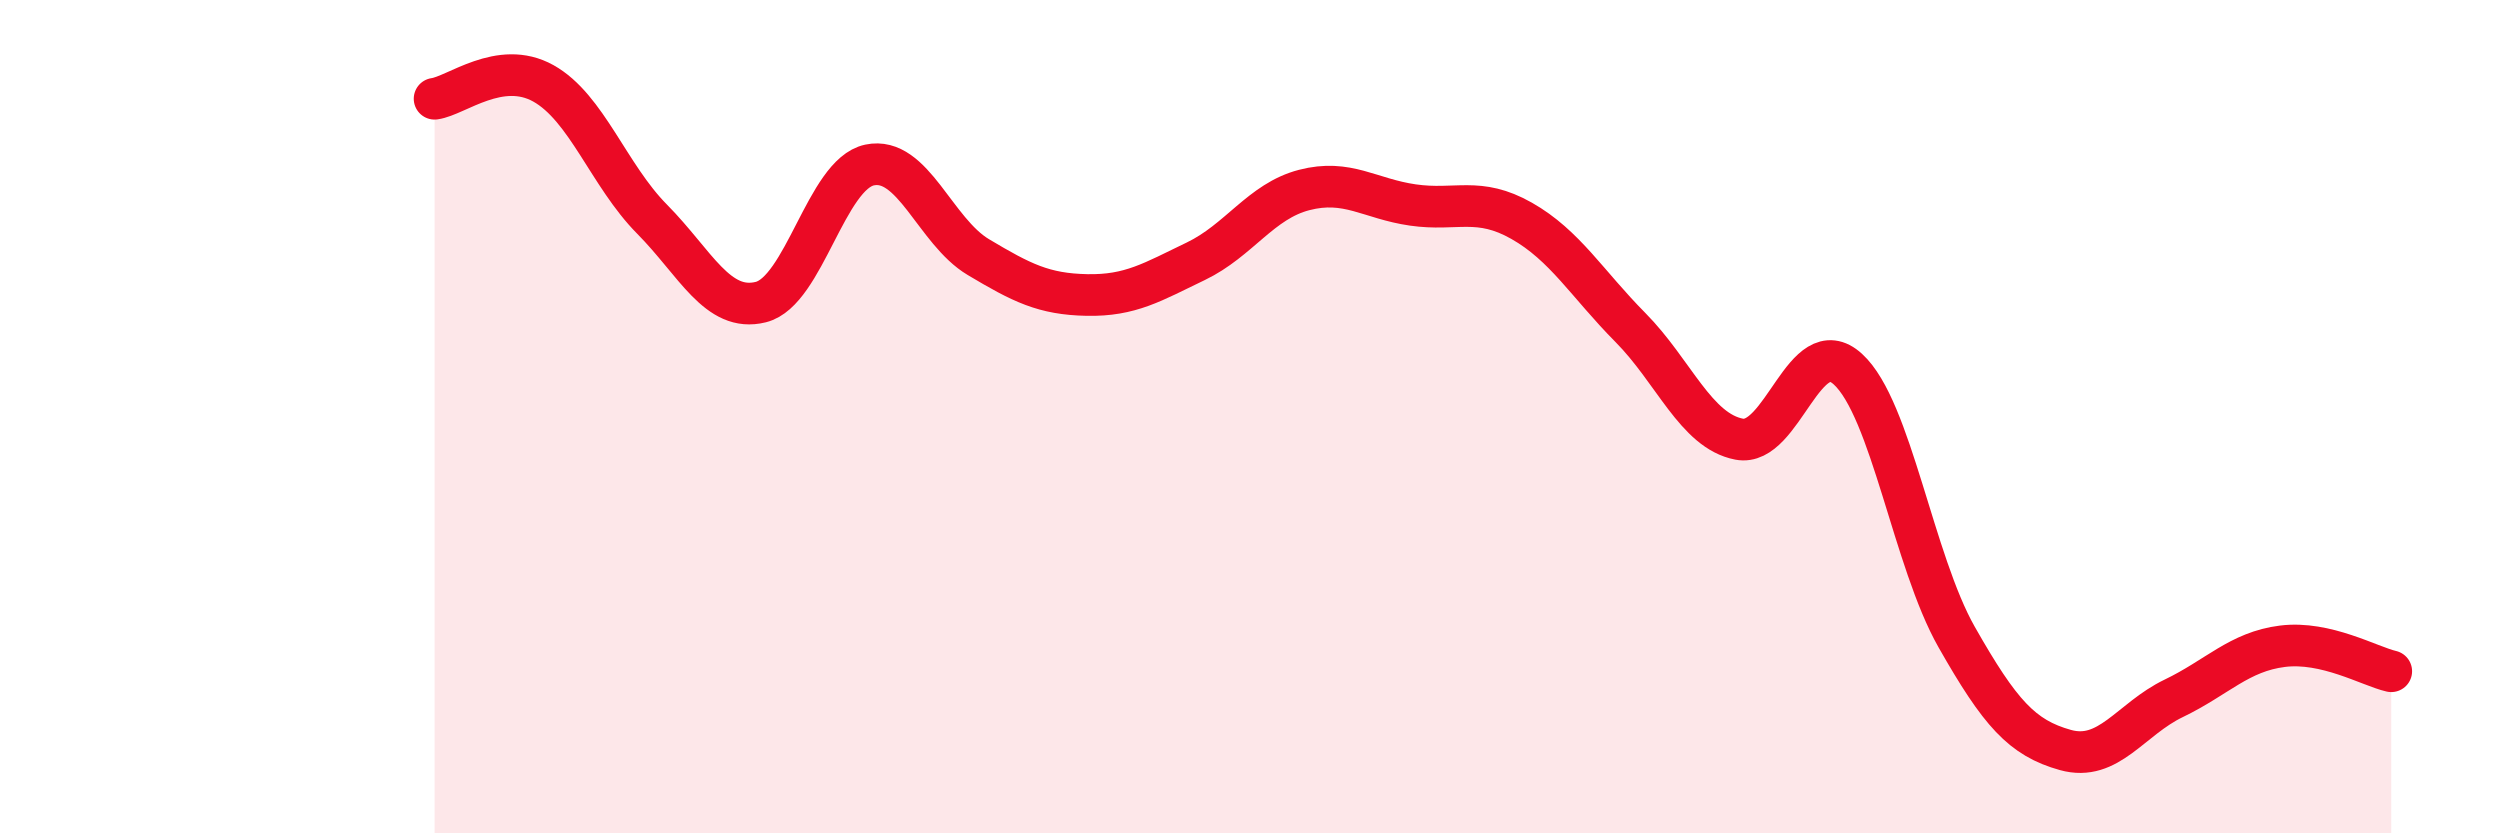
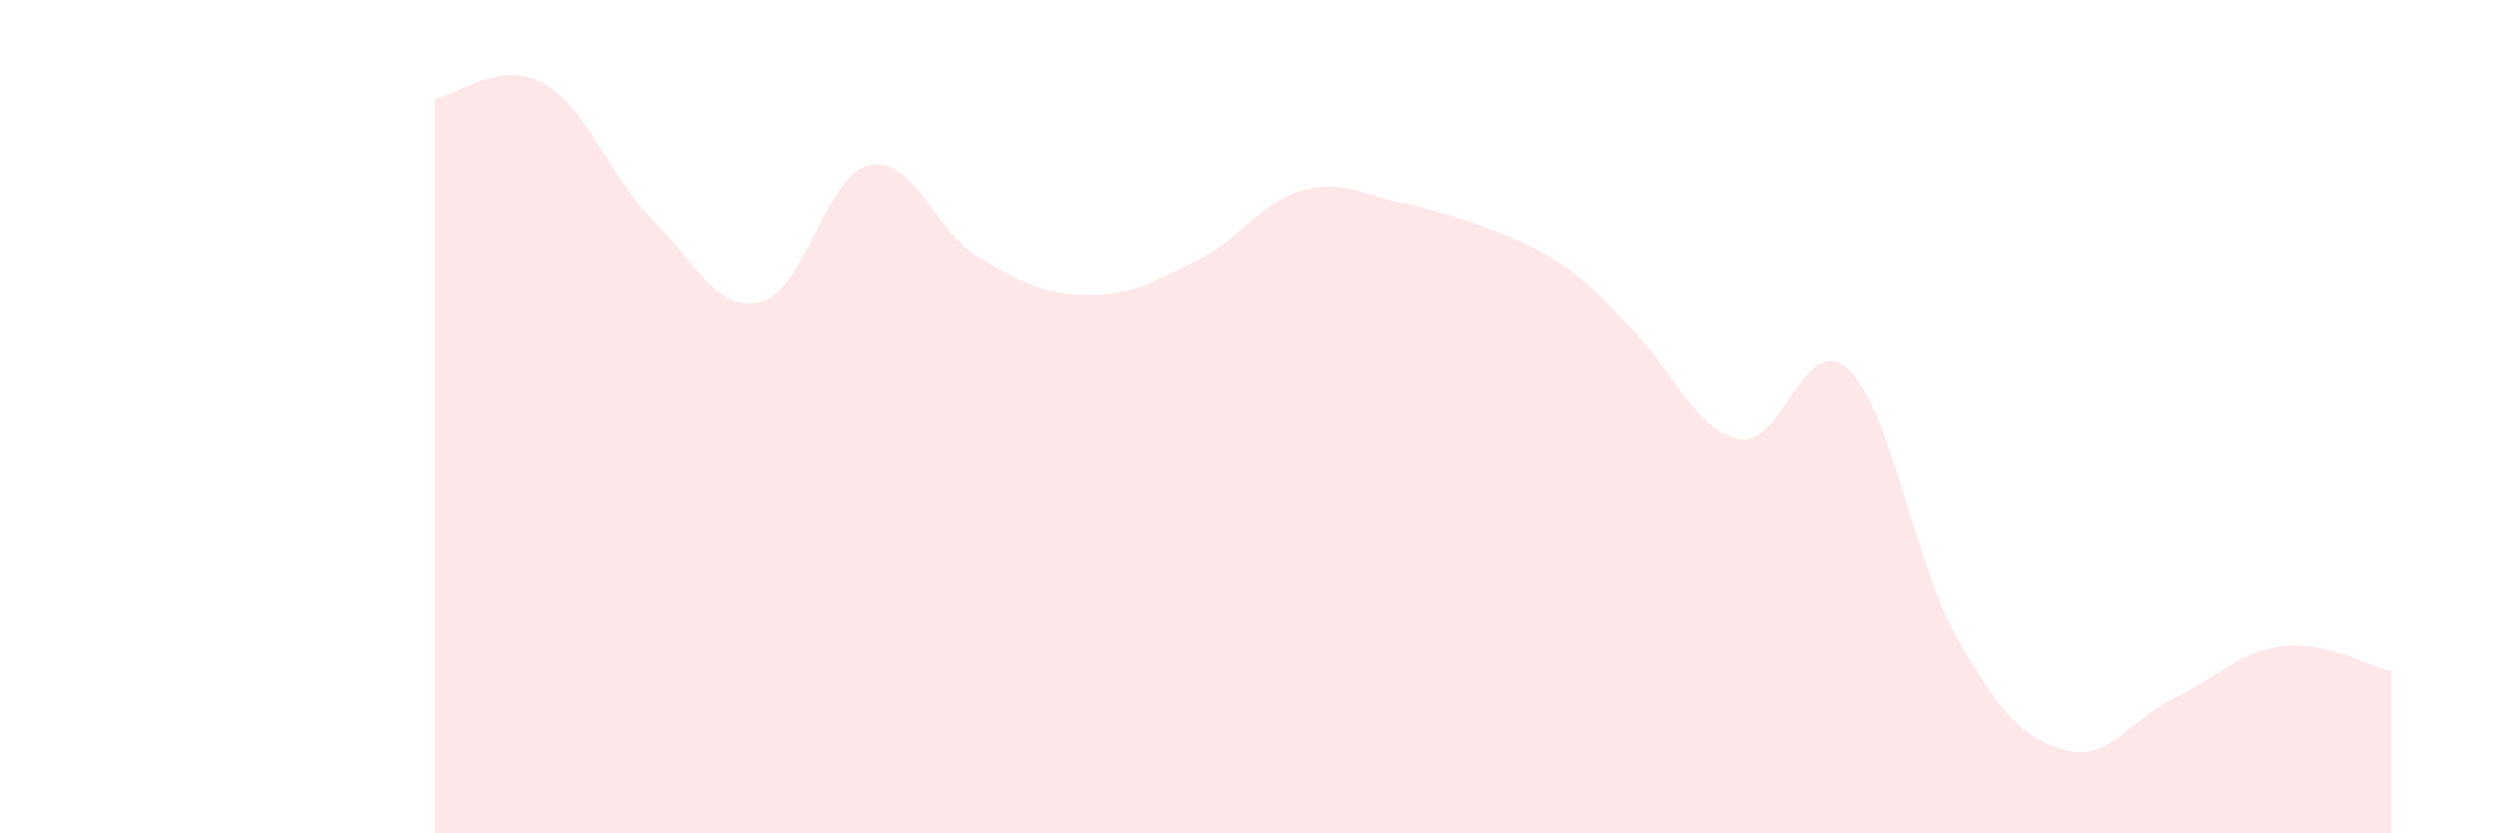
<svg xmlns="http://www.w3.org/2000/svg" width="60" height="20" viewBox="0 0 60 20">
-   <path d="M 10.43,2.37 C 10.95,2.3 12,1.42 13.04,2 C 14.08,2.58 14.61,4.21 15.65,5.26 C 16.69,6.31 17.22,7.51 18.26,7.25 C 19.3,6.99 19.83,4.18 20.87,3.96 C 21.91,3.74 22.44,5.55 23.48,6.17 C 24.52,6.79 25.05,7.06 26.09,7.08 C 27.13,7.1 27.66,6.77 28.7,6.27 C 29.74,5.77 30.26,4.83 31.3,4.56 C 32.34,4.29 32.87,4.77 33.91,4.92 C 34.95,5.07 35.48,4.71 36.52,5.3 C 37.56,5.89 38.09,6.81 39.13,7.86 C 40.17,8.91 40.7,10.34 41.74,10.54 C 42.78,10.74 43.31,7.91 44.35,8.86 C 45.39,9.81 45.92,13.46 46.96,15.29 C 48,17.12 48.53,17.71 49.57,18 C 50.61,18.29 51.13,17.26 52.17,16.76 C 53.21,16.26 53.74,15.64 54.78,15.51 C 55.82,15.38 56.87,15.99 57.39,16.11L57.39 20L10.43 20Z" fill="#EB0A25" opacity="0.1" stroke-linecap="round" stroke-linejoin="round" />
-   <path d="M 10.43,2.37 C 10.95,2.3 12,1.42 13.04,2 C 14.08,2.58 14.61,4.21 15.65,5.26 C 16.69,6.31 17.22,7.51 18.26,7.25 C 19.3,6.99 19.83,4.18 20.87,3.96 C 21.91,3.74 22.44,5.55 23.48,6.17 C 24.52,6.79 25.05,7.06 26.09,7.08 C 27.13,7.1 27.66,6.77 28.7,6.27 C 29.74,5.77 30.26,4.83 31.3,4.56 C 32.34,4.29 32.87,4.77 33.91,4.92 C 34.95,5.07 35.48,4.71 36.52,5.3 C 37.56,5.89 38.09,6.81 39.13,7.86 C 40.17,8.91 40.7,10.34 41.74,10.54 C 42.78,10.74 43.31,7.91 44.35,8.86 C 45.39,9.81 45.92,13.46 46.96,15.29 C 48,17.12 48.53,17.71 49.57,18 C 50.61,18.29 51.13,17.26 52.17,16.76 C 53.21,16.26 53.74,15.64 54.78,15.51 C 55.82,15.38 56.87,15.99 57.39,16.11" stroke="#EB0A25" stroke-width="1" fill="none" stroke-linecap="round" stroke-linejoin="round" />
+   <path d="M 10.43,2.37 C 10.95,2.3 12,1.42 13.04,2 C 14.08,2.58 14.61,4.21 15.65,5.26 C 16.69,6.31 17.22,7.51 18.26,7.25 C 19.3,6.99 19.83,4.18 20.87,3.96 C 21.91,3.74 22.44,5.55 23.48,6.17 C 24.52,6.79 25.05,7.06 26.09,7.08 C 27.13,7.1 27.66,6.77 28.7,6.27 C 29.74,5.77 30.26,4.83 31.3,4.56 C 32.34,4.29 32.87,4.77 33.91,4.92 C 37.56,5.89 38.09,6.81 39.13,7.86 C 40.17,8.91 40.7,10.34 41.74,10.54 C 42.78,10.74 43.31,7.91 44.35,8.86 C 45.39,9.81 45.92,13.46 46.96,15.29 C 48,17.12 48.53,17.71 49.57,18 C 50.61,18.29 51.13,17.26 52.17,16.76 C 53.21,16.26 53.74,15.64 54.78,15.51 C 55.82,15.38 56.87,15.99 57.39,16.11L57.39 20L10.43 20Z" fill="#EB0A25" opacity="0.1" stroke-linecap="round" stroke-linejoin="round" />
</svg>